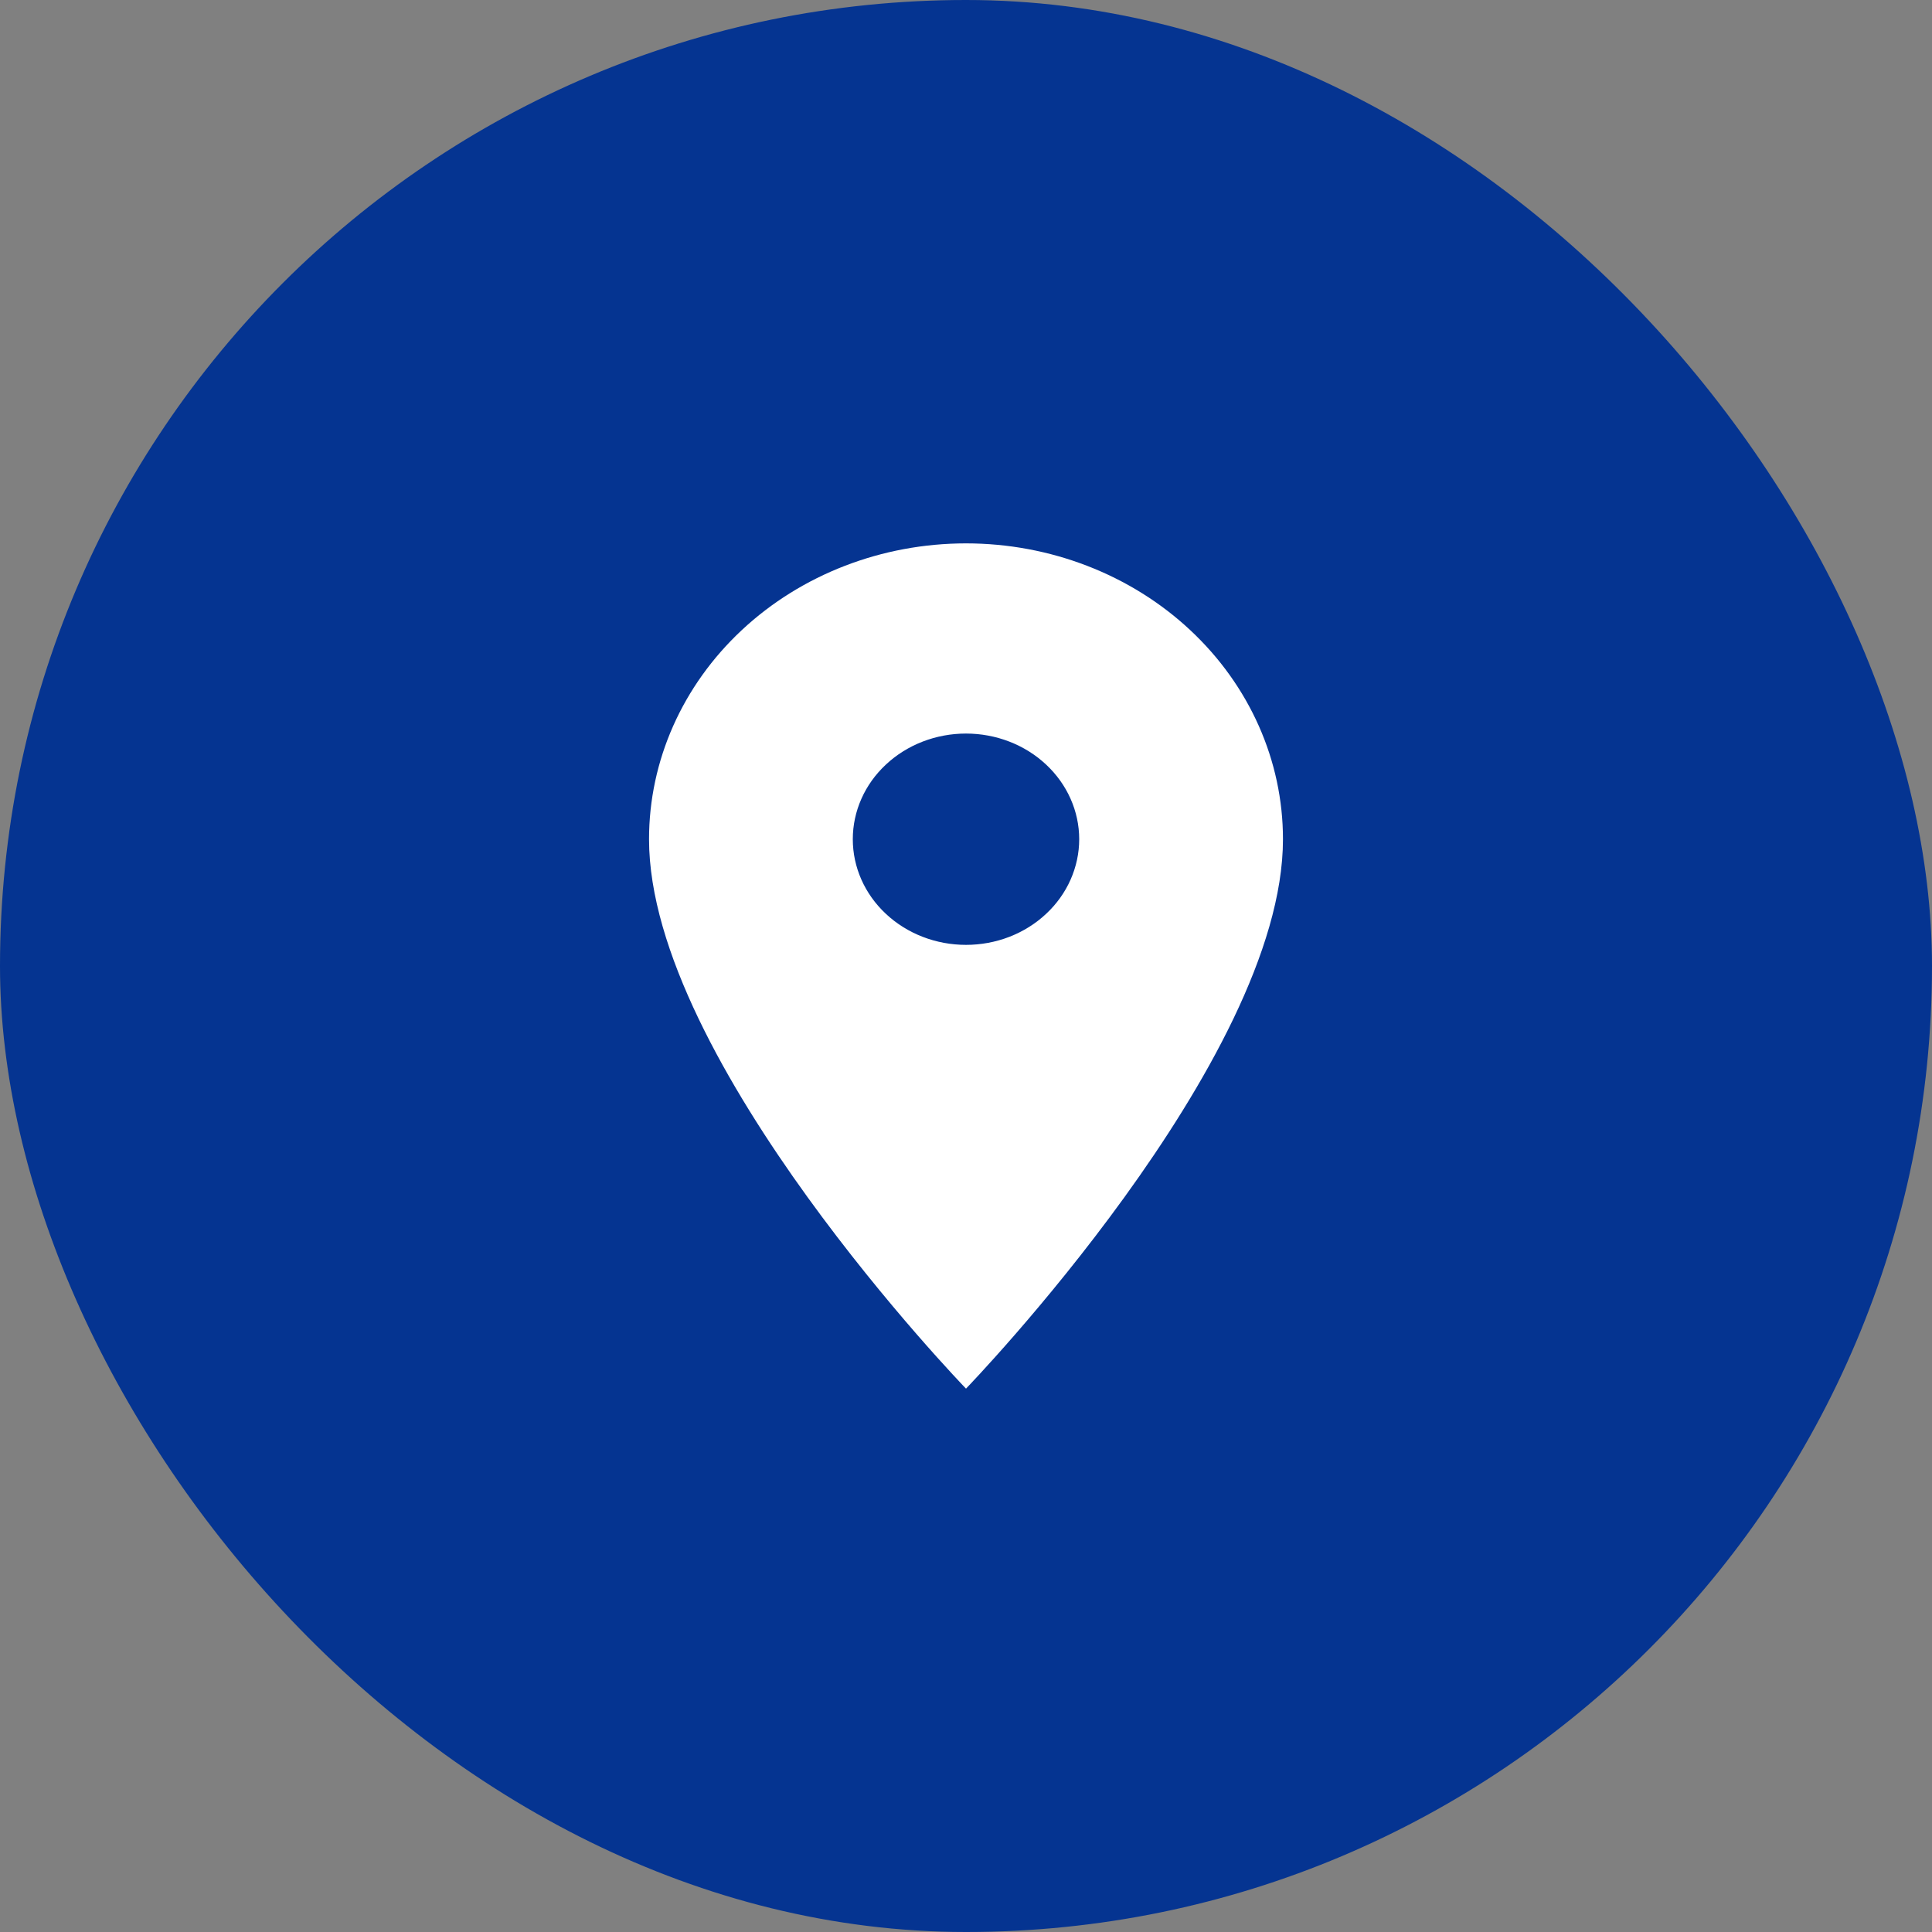
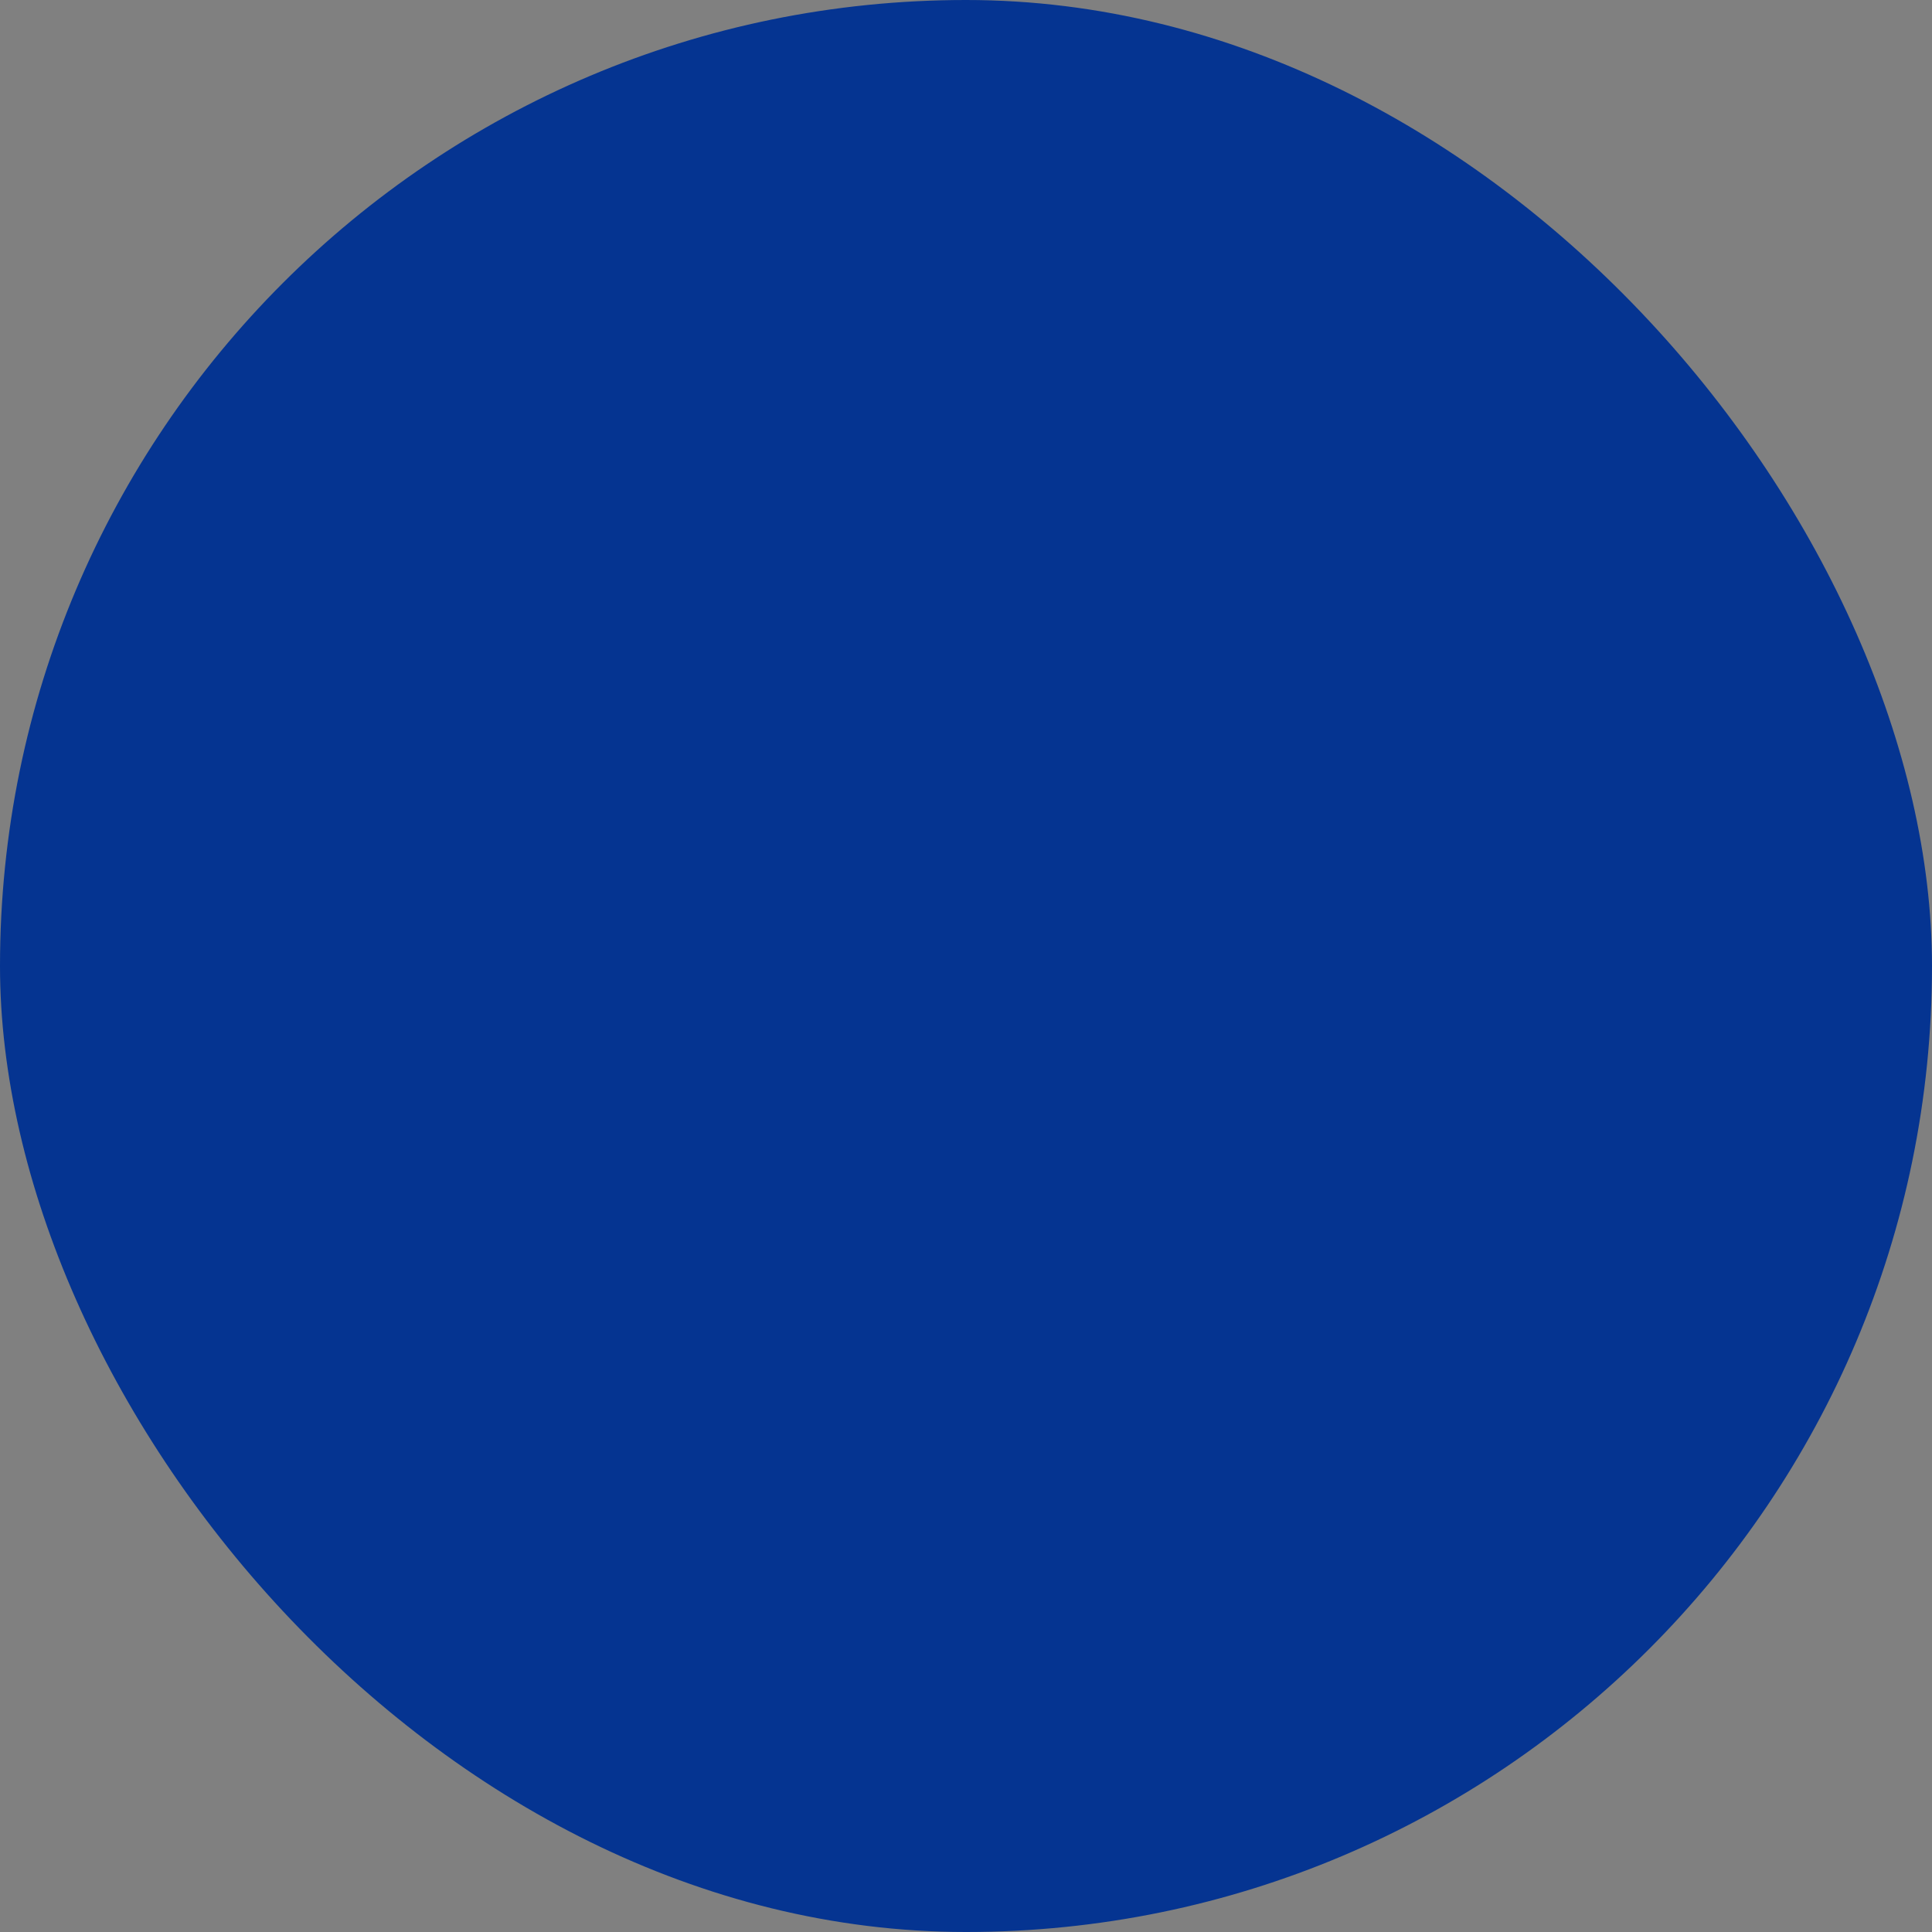
<svg xmlns="http://www.w3.org/2000/svg" width="32" height="32" viewBox="0 0 32 32" fill="none">
  <rect x="0" y="0" width="32" height="32" fill="#808080" stroke="none" />
  <rect width="32" height="32" rx="16" fill="#053491" />
-   <path d="M16 15.65C15.503 15.65 15.026 15.466 14.674 15.137C14.322 14.809 14.125 14.364 14.125 13.9C14.125 13.436 14.322 12.991 14.674 12.663C15.026 12.334 15.503 12.15 16 12.15C16.497 12.15 16.974 12.334 17.326 12.663C17.677 12.991 17.875 13.436 17.875 13.9C17.875 14.13 17.826 14.357 17.732 14.57C17.638 14.782 17.5 14.975 17.326 15.137C17.152 15.3 16.945 15.429 16.718 15.517C16.49 15.605 16.246 15.65 16 15.65ZM16 9C14.608 9 13.272 9.516 12.288 10.435C11.303 11.354 10.75 12.6 10.75 13.9C10.75 17.575 16 23 16 23C16 23 21.25 17.575 21.25 13.9C21.25 12.6 20.697 11.354 19.712 10.435C18.728 9.516 17.392 9 16 9Z" fill="white" />
</svg>